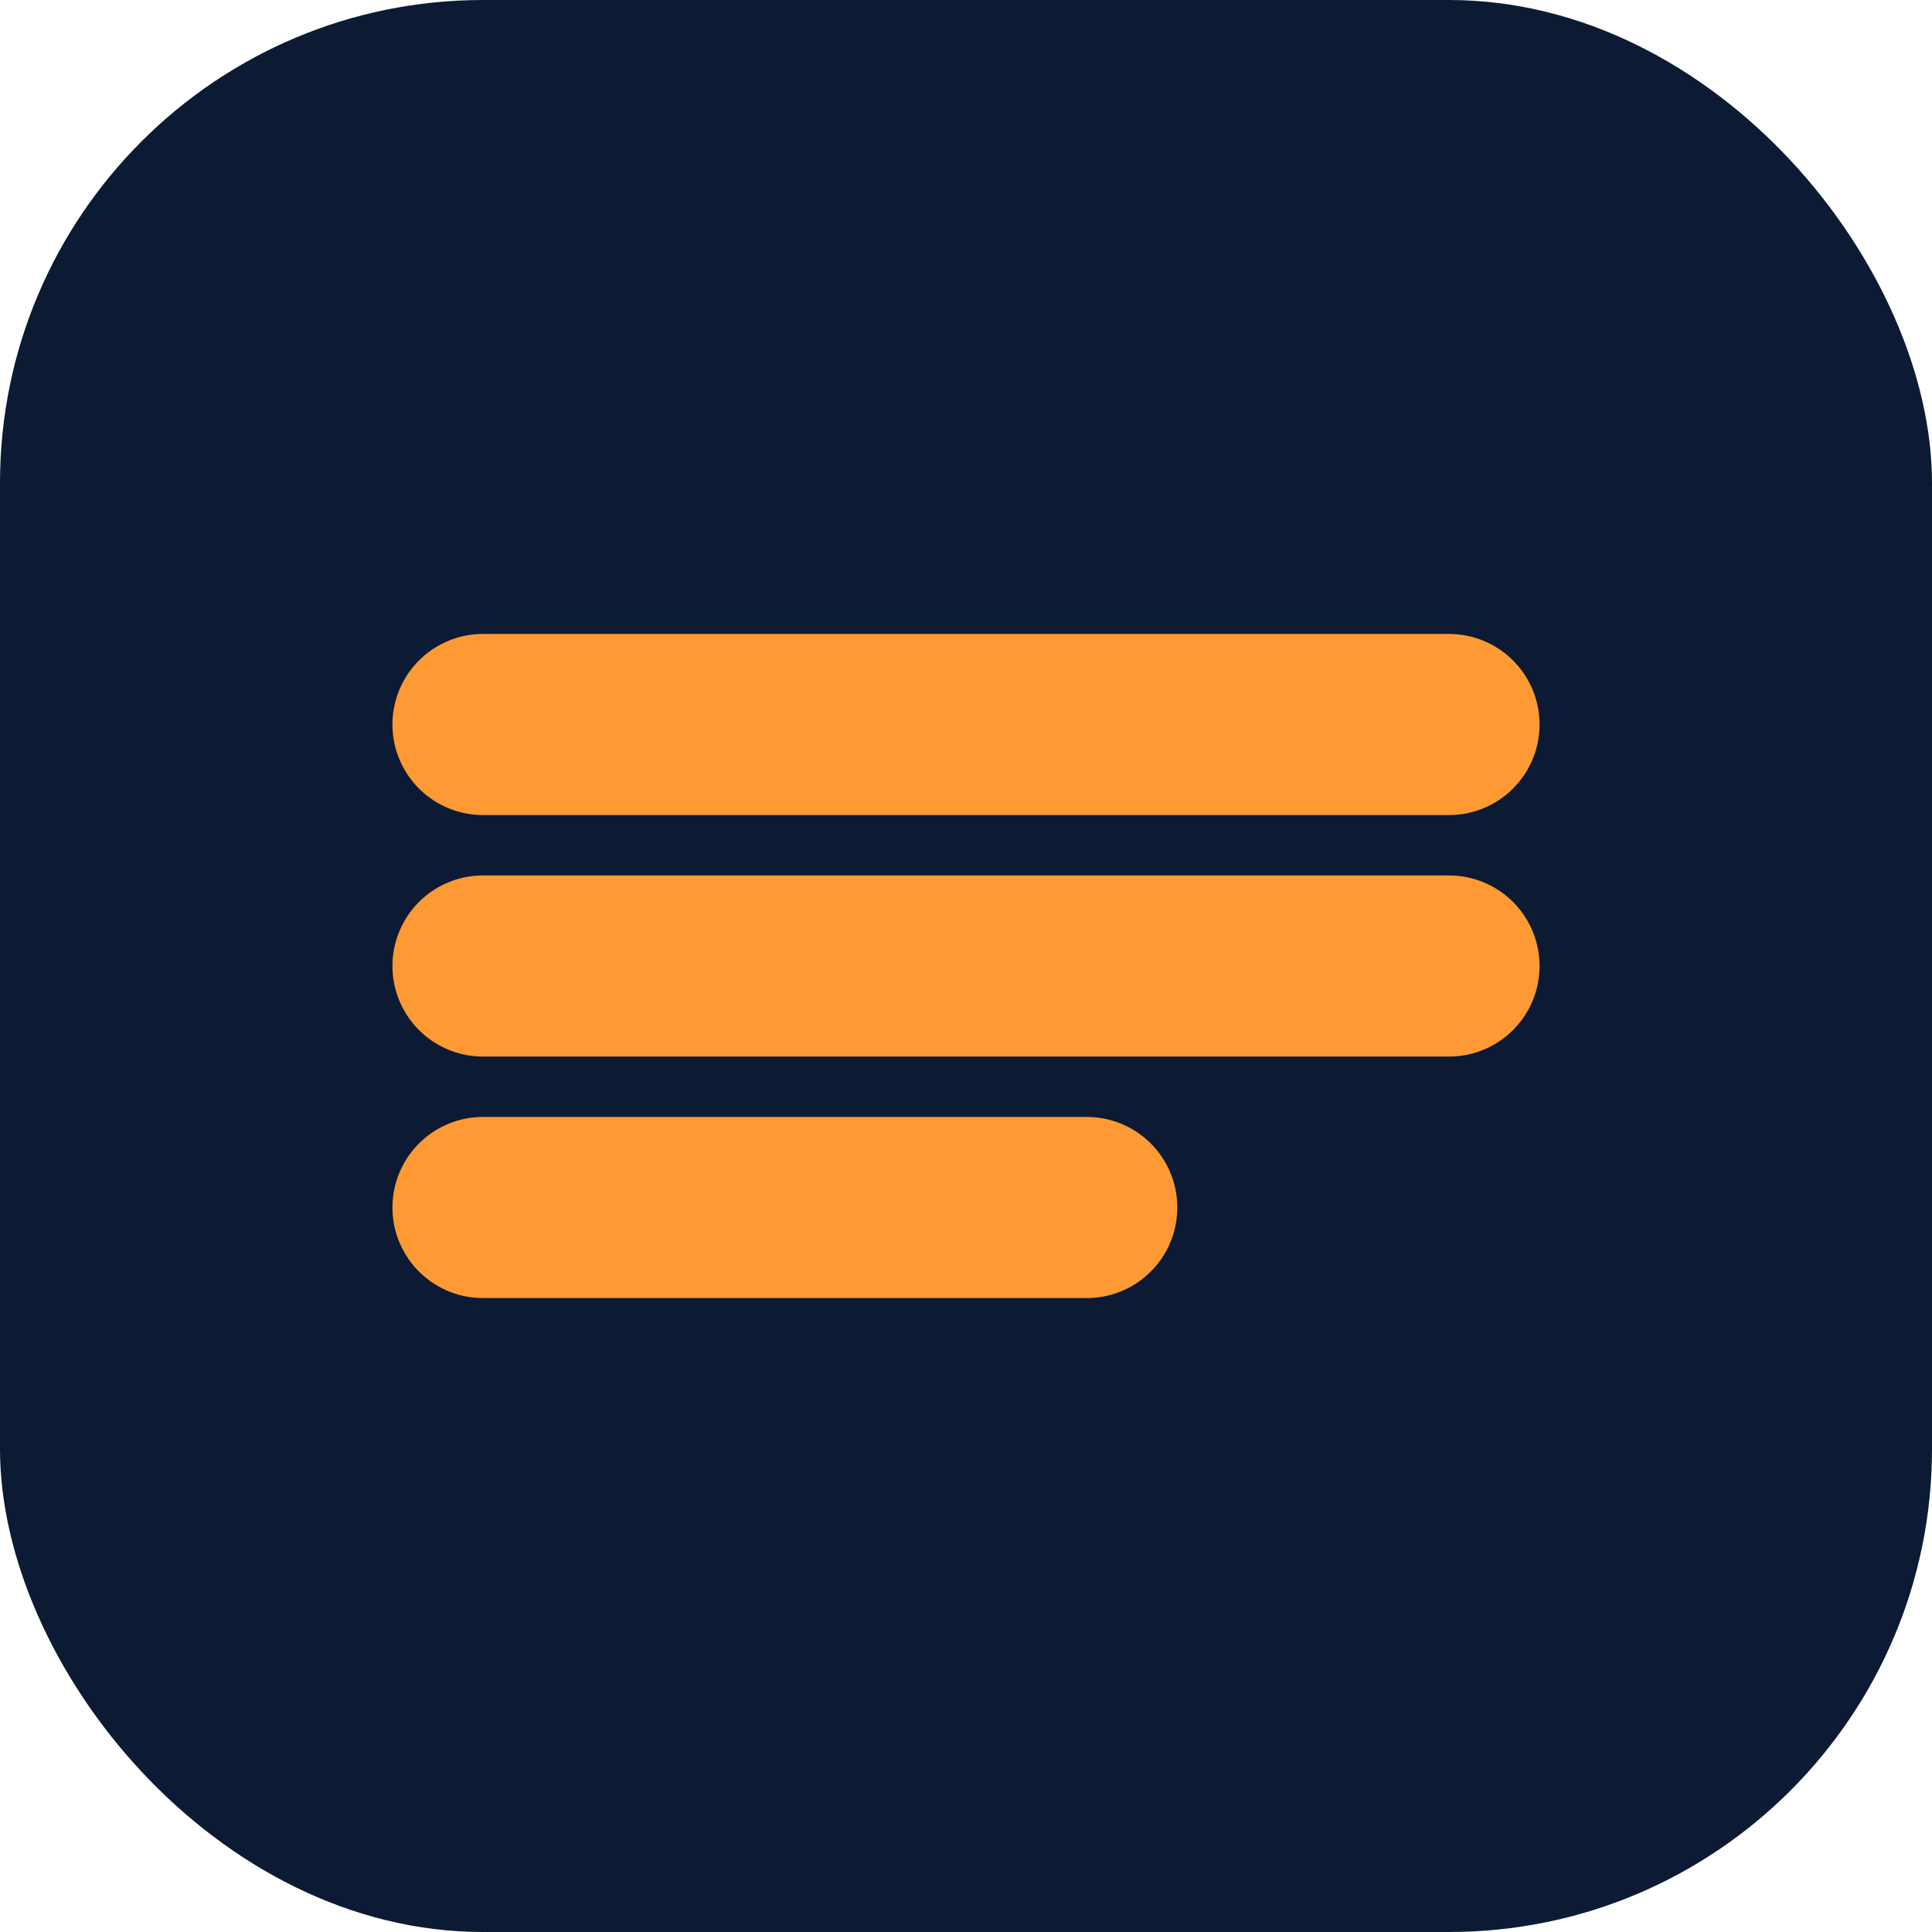
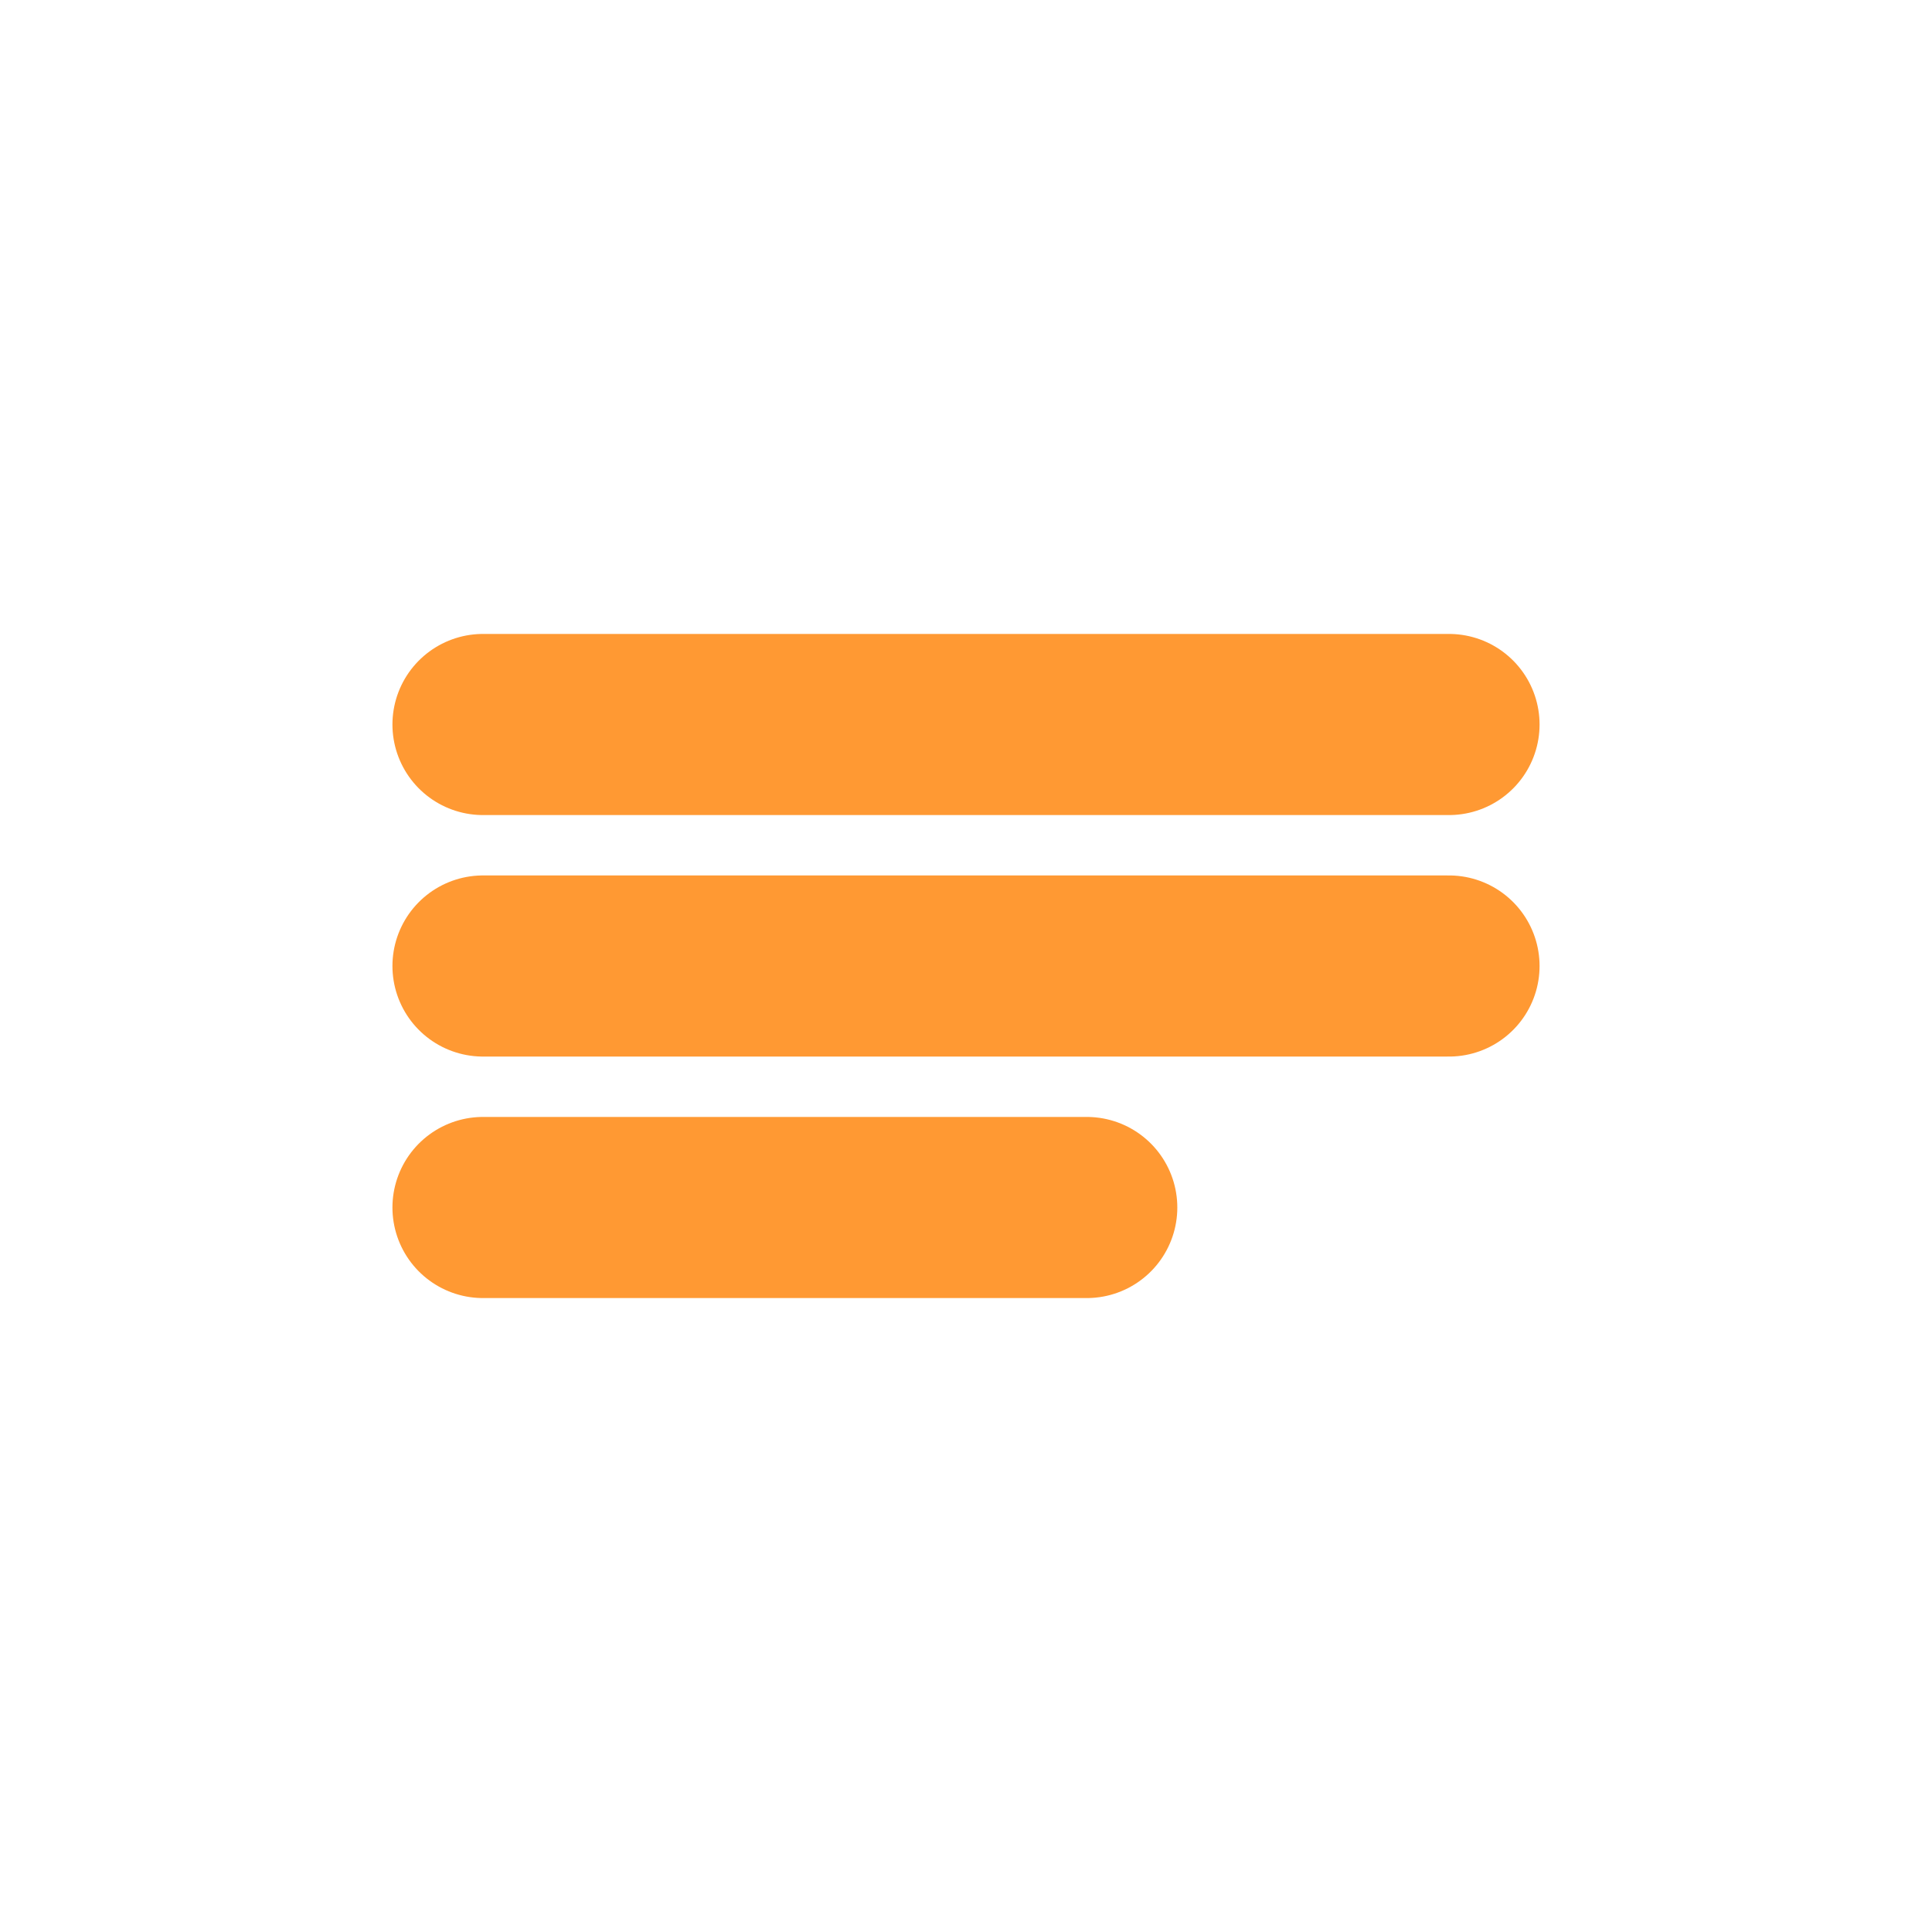
<svg xmlns="http://www.w3.org/2000/svg" width="32" height="32" viewBox="0 0 32 32">
-   <rect width="32" height="32" rx="8" fill="#0c1b33" />
  <path d="M8 12h16M8 16h16M8 20h10" stroke="#FF9933" stroke-width="3" stroke-linecap="round" />
</svg>